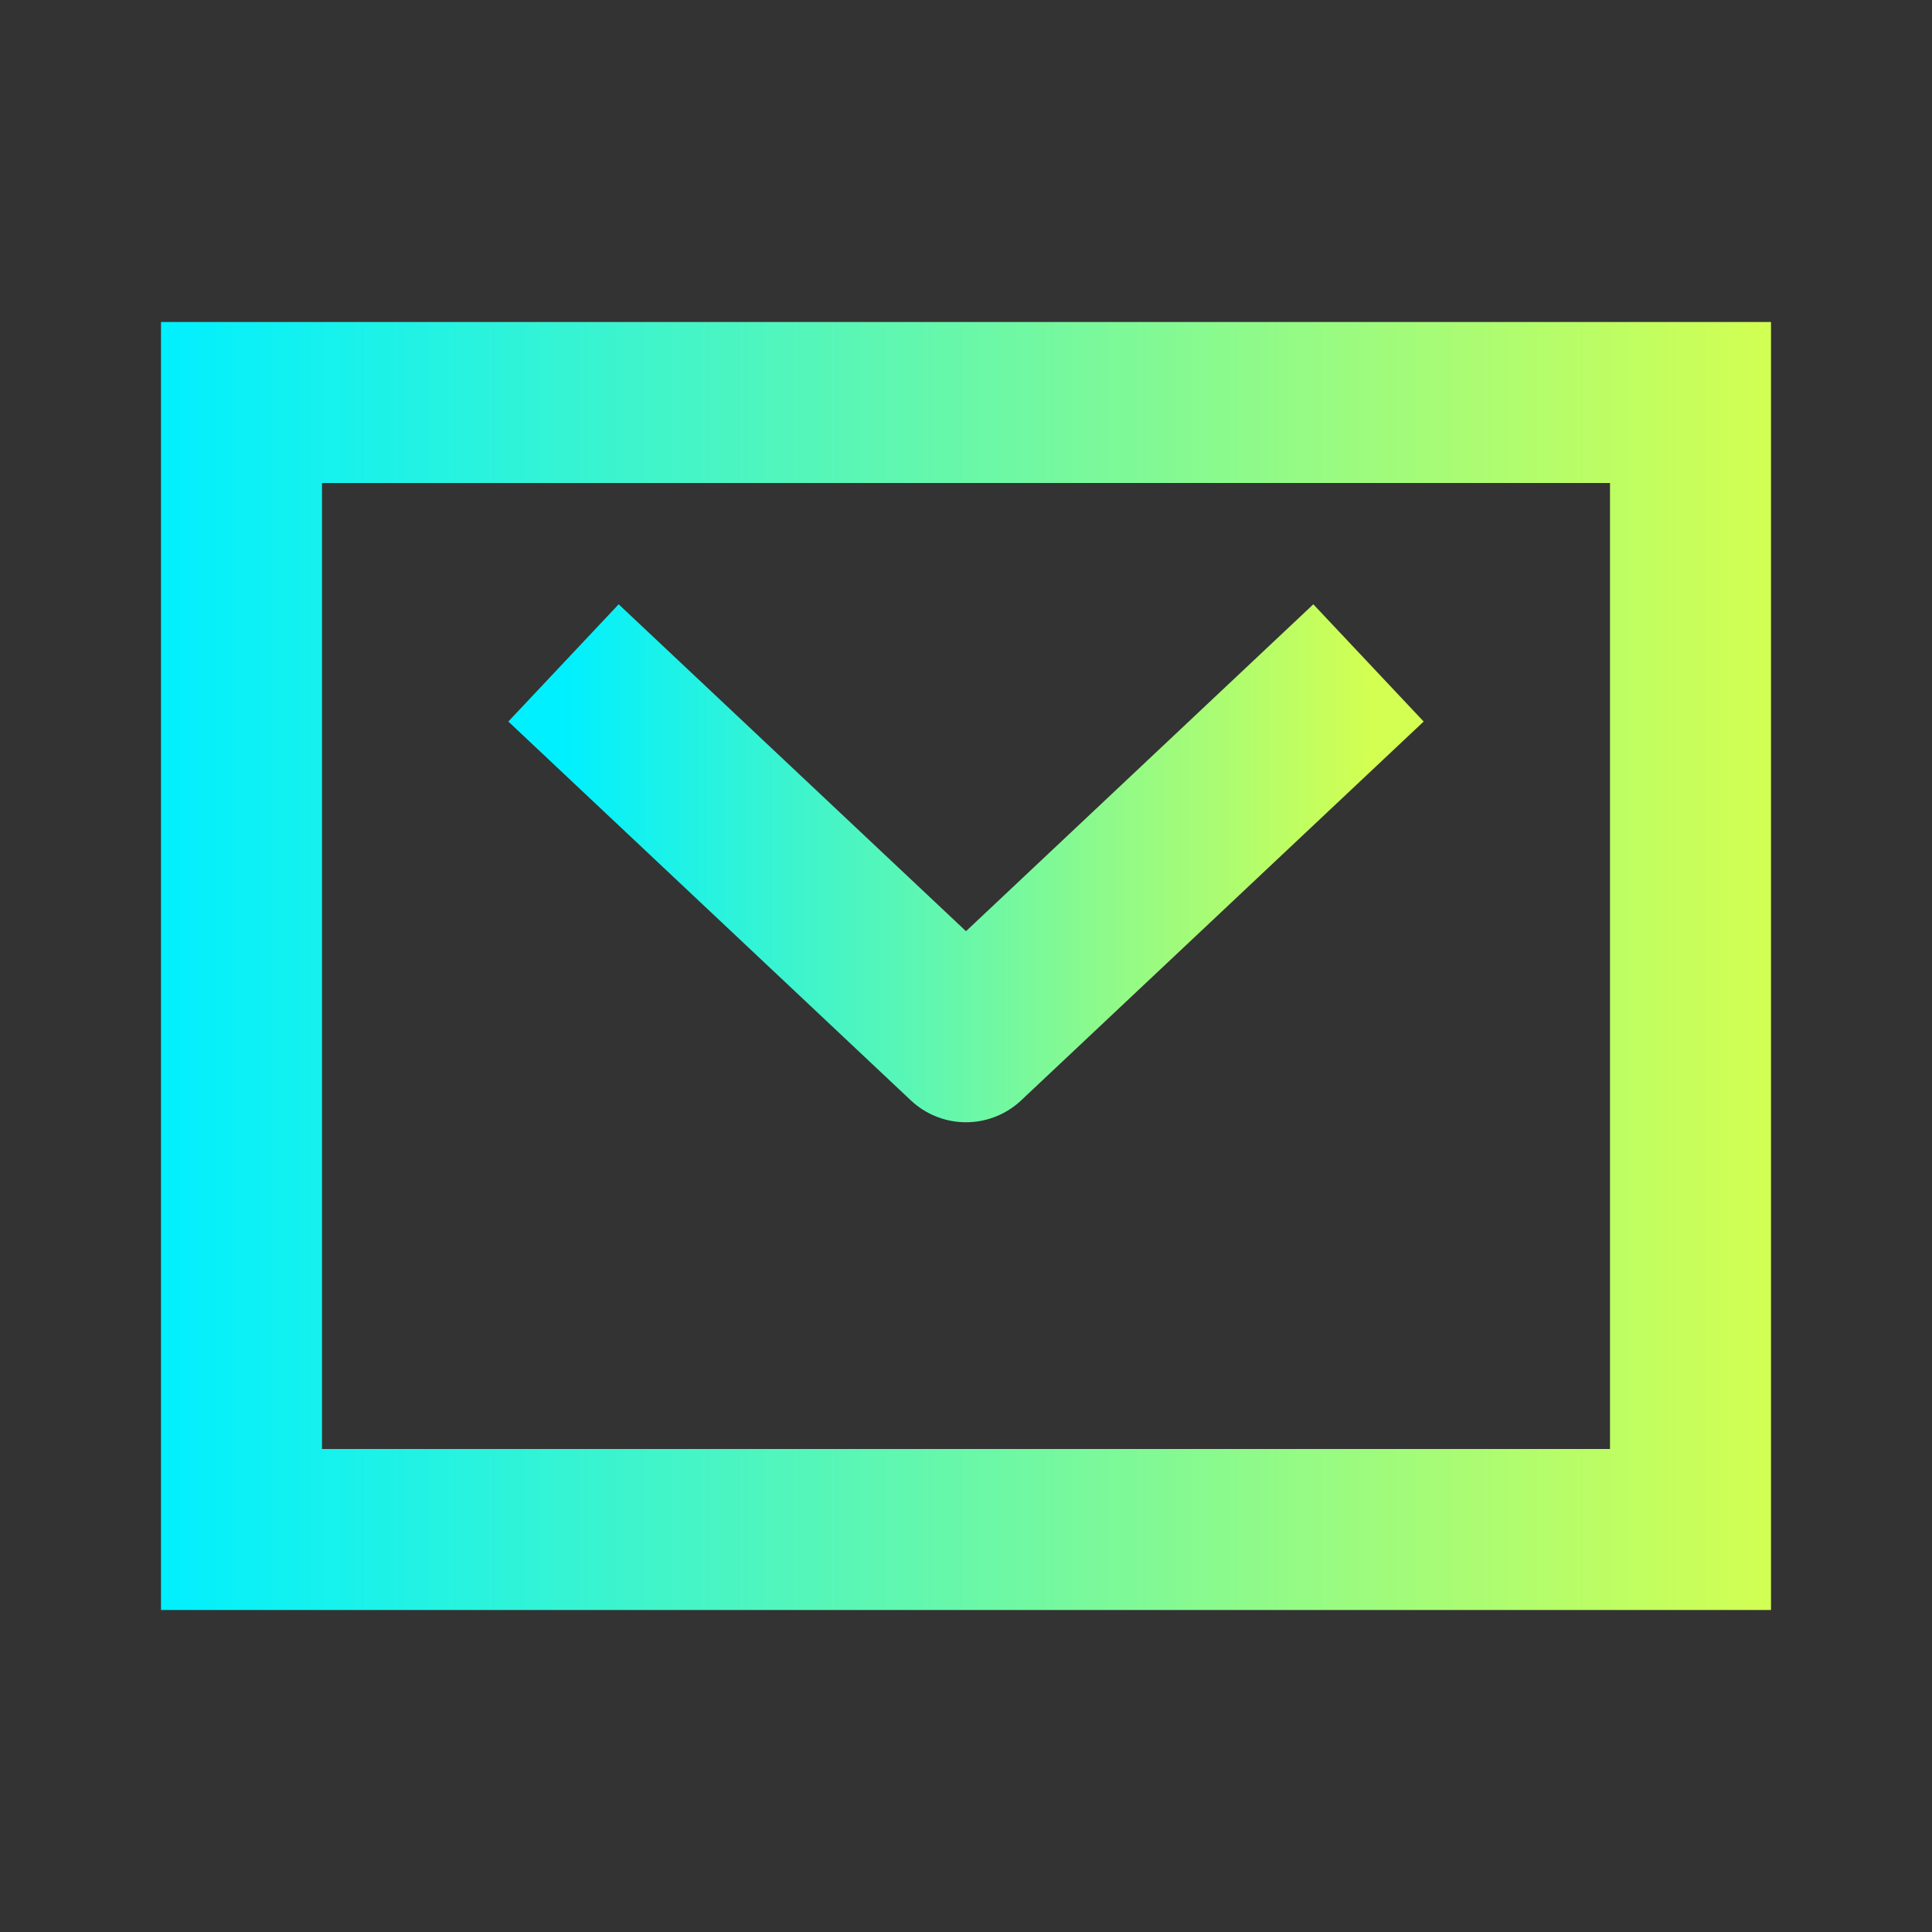
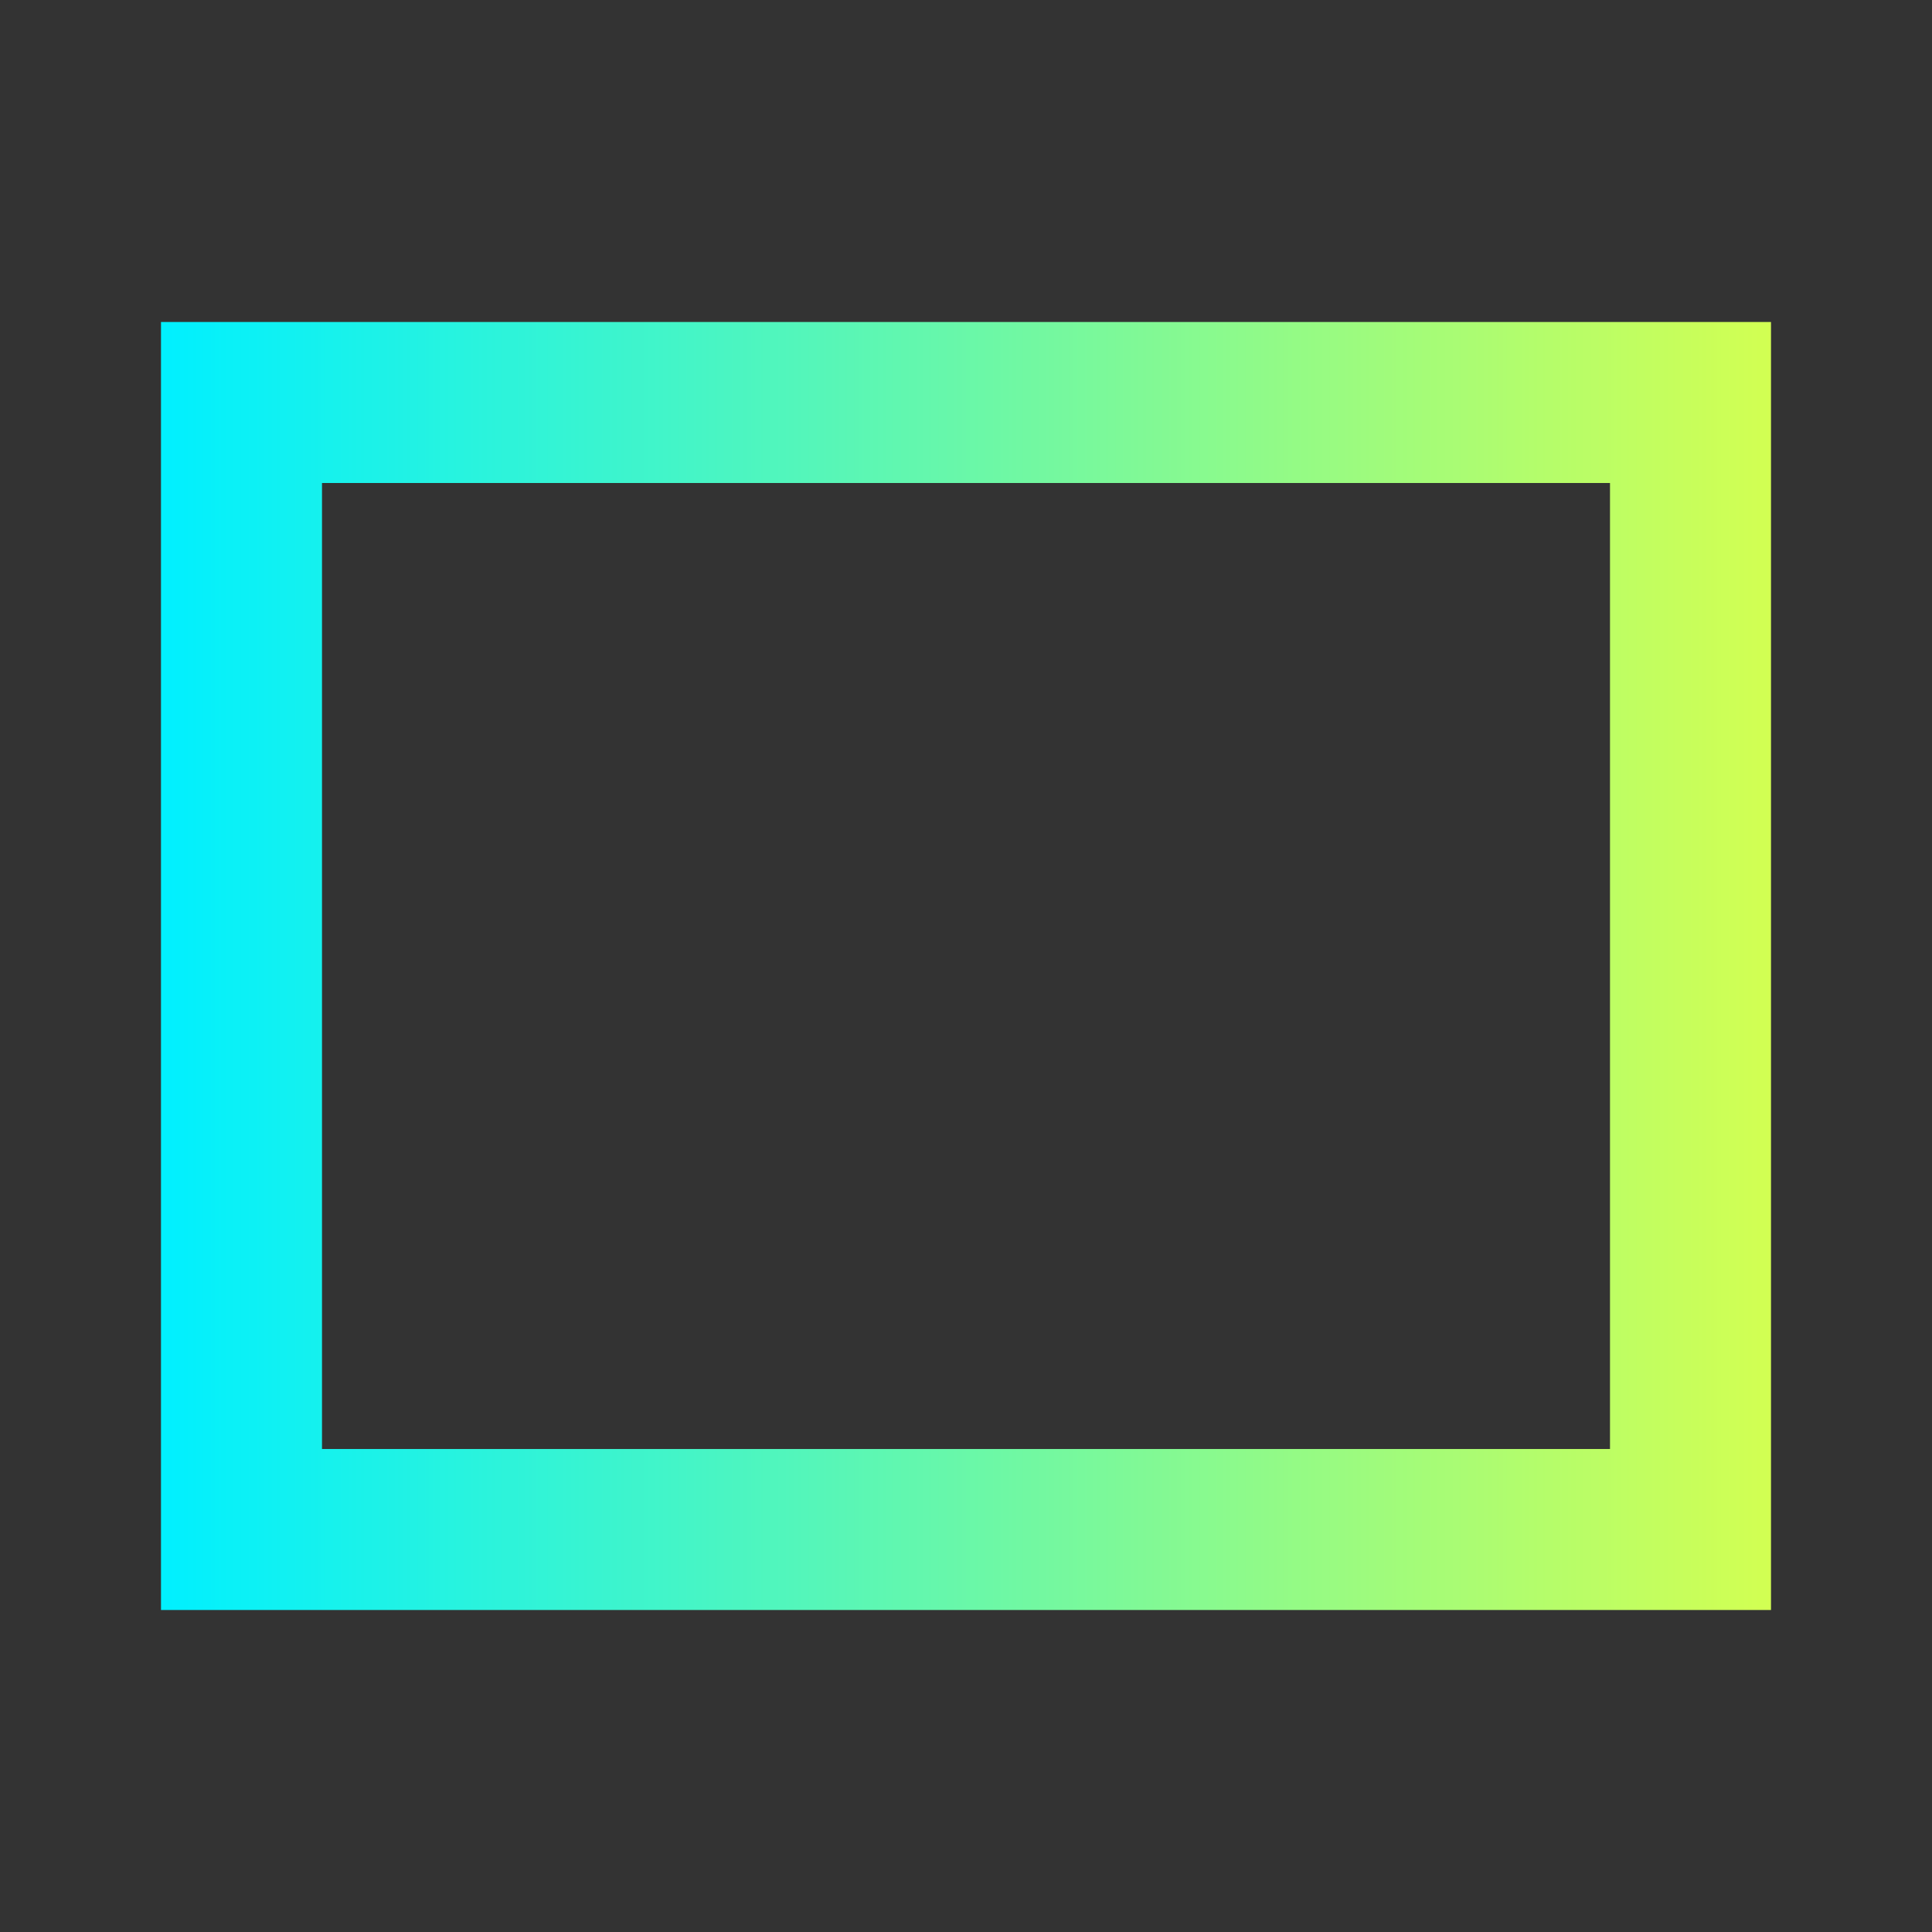
<svg xmlns="http://www.w3.org/2000/svg" width="24" height="24" viewBox="0 0 24 24" fill="none">
  <rect x="0" y="0" width="24" height="24" fill="#333333" stroke="none" />
-   <path d="M17 8.235L12 12.941L7 8.235" stroke="url(#paint0_linear_2720_842)" stroke-width="2" stroke-linejoin="round" />
  <rect x="3" y="5" width="18" height="14" stroke="url(#paint1_linear_2720_842)" stroke-width="2" />
  <defs>
    <linearGradient id="paint0_linear_2720_842" x1="7" y1="12.941" x2="17" y2="12.941" gradientUnits="userSpaceOnUse">
      <stop stop-color="#00F0FF" />
      <stop offset="1" stop-color="#D2FF52" />
    </linearGradient>
    <linearGradient id="paint1_linear_2720_842" x1="2" y1="4" x2="22" y2="4" gradientUnits="userSpaceOnUse">
      <stop stop-color="#00F0FF" />
      <stop offset="1" stop-color="#D2FF52" />
    </linearGradient>
  </defs>
</svg>